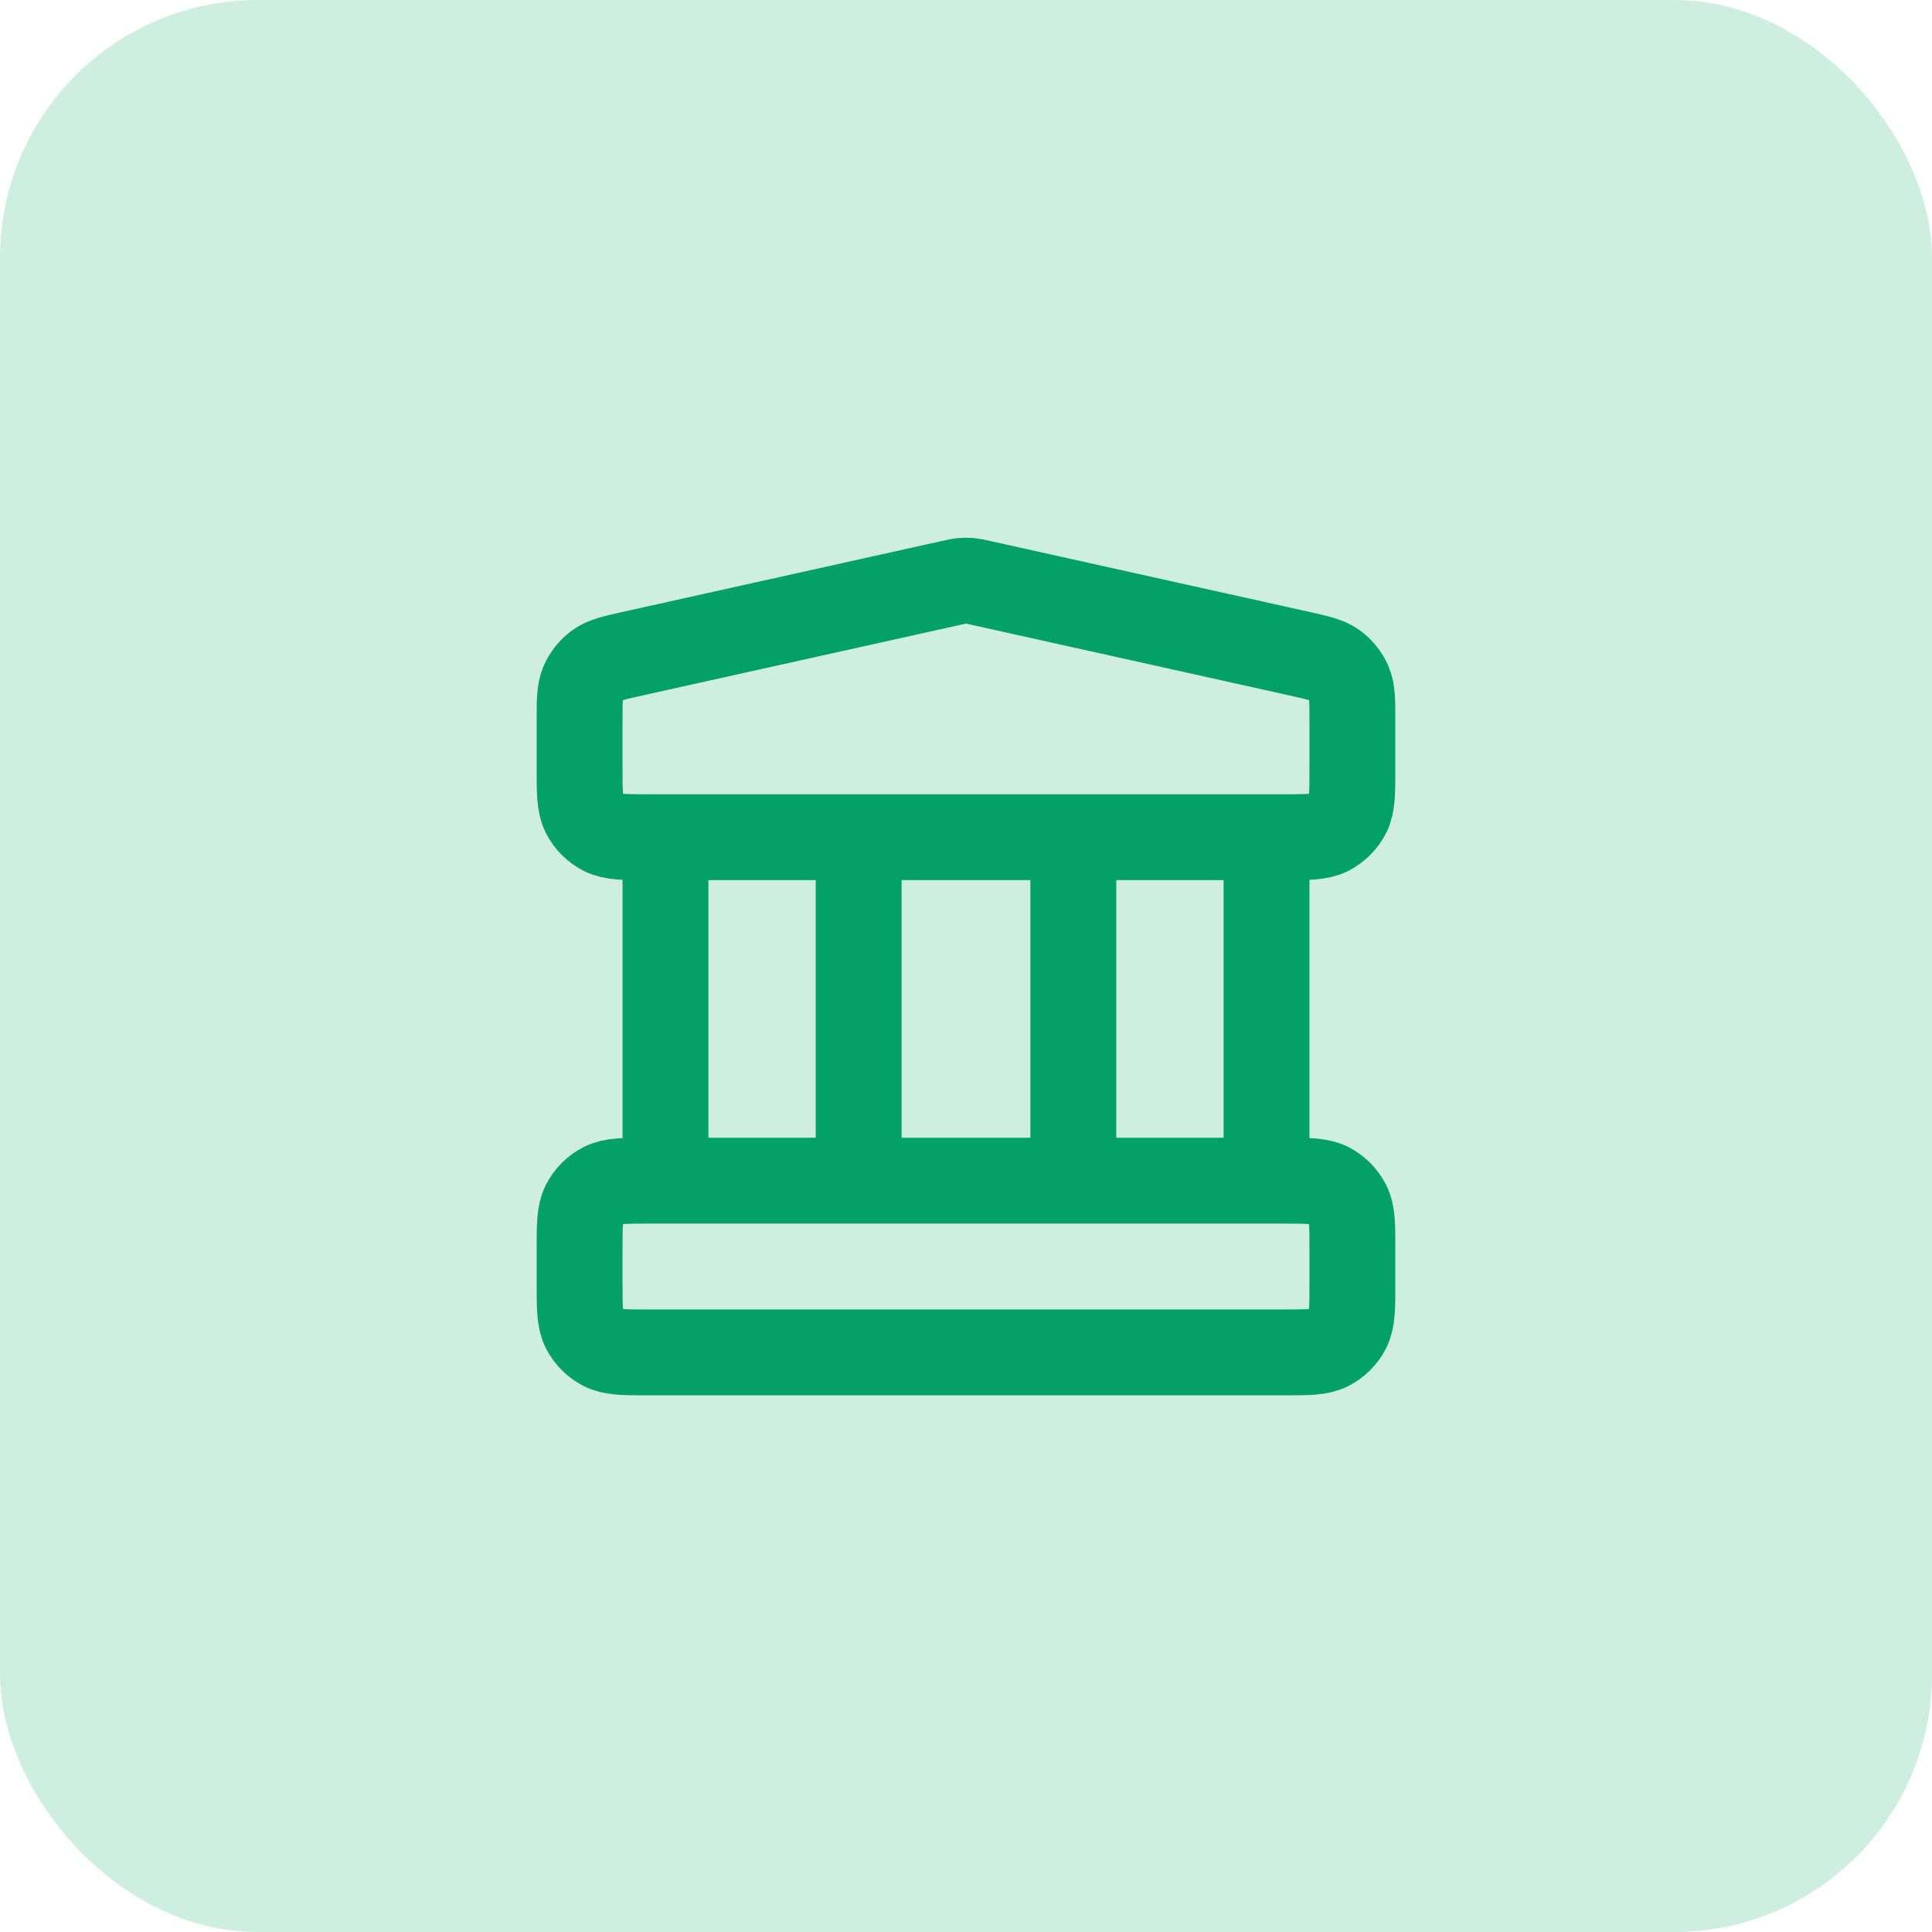
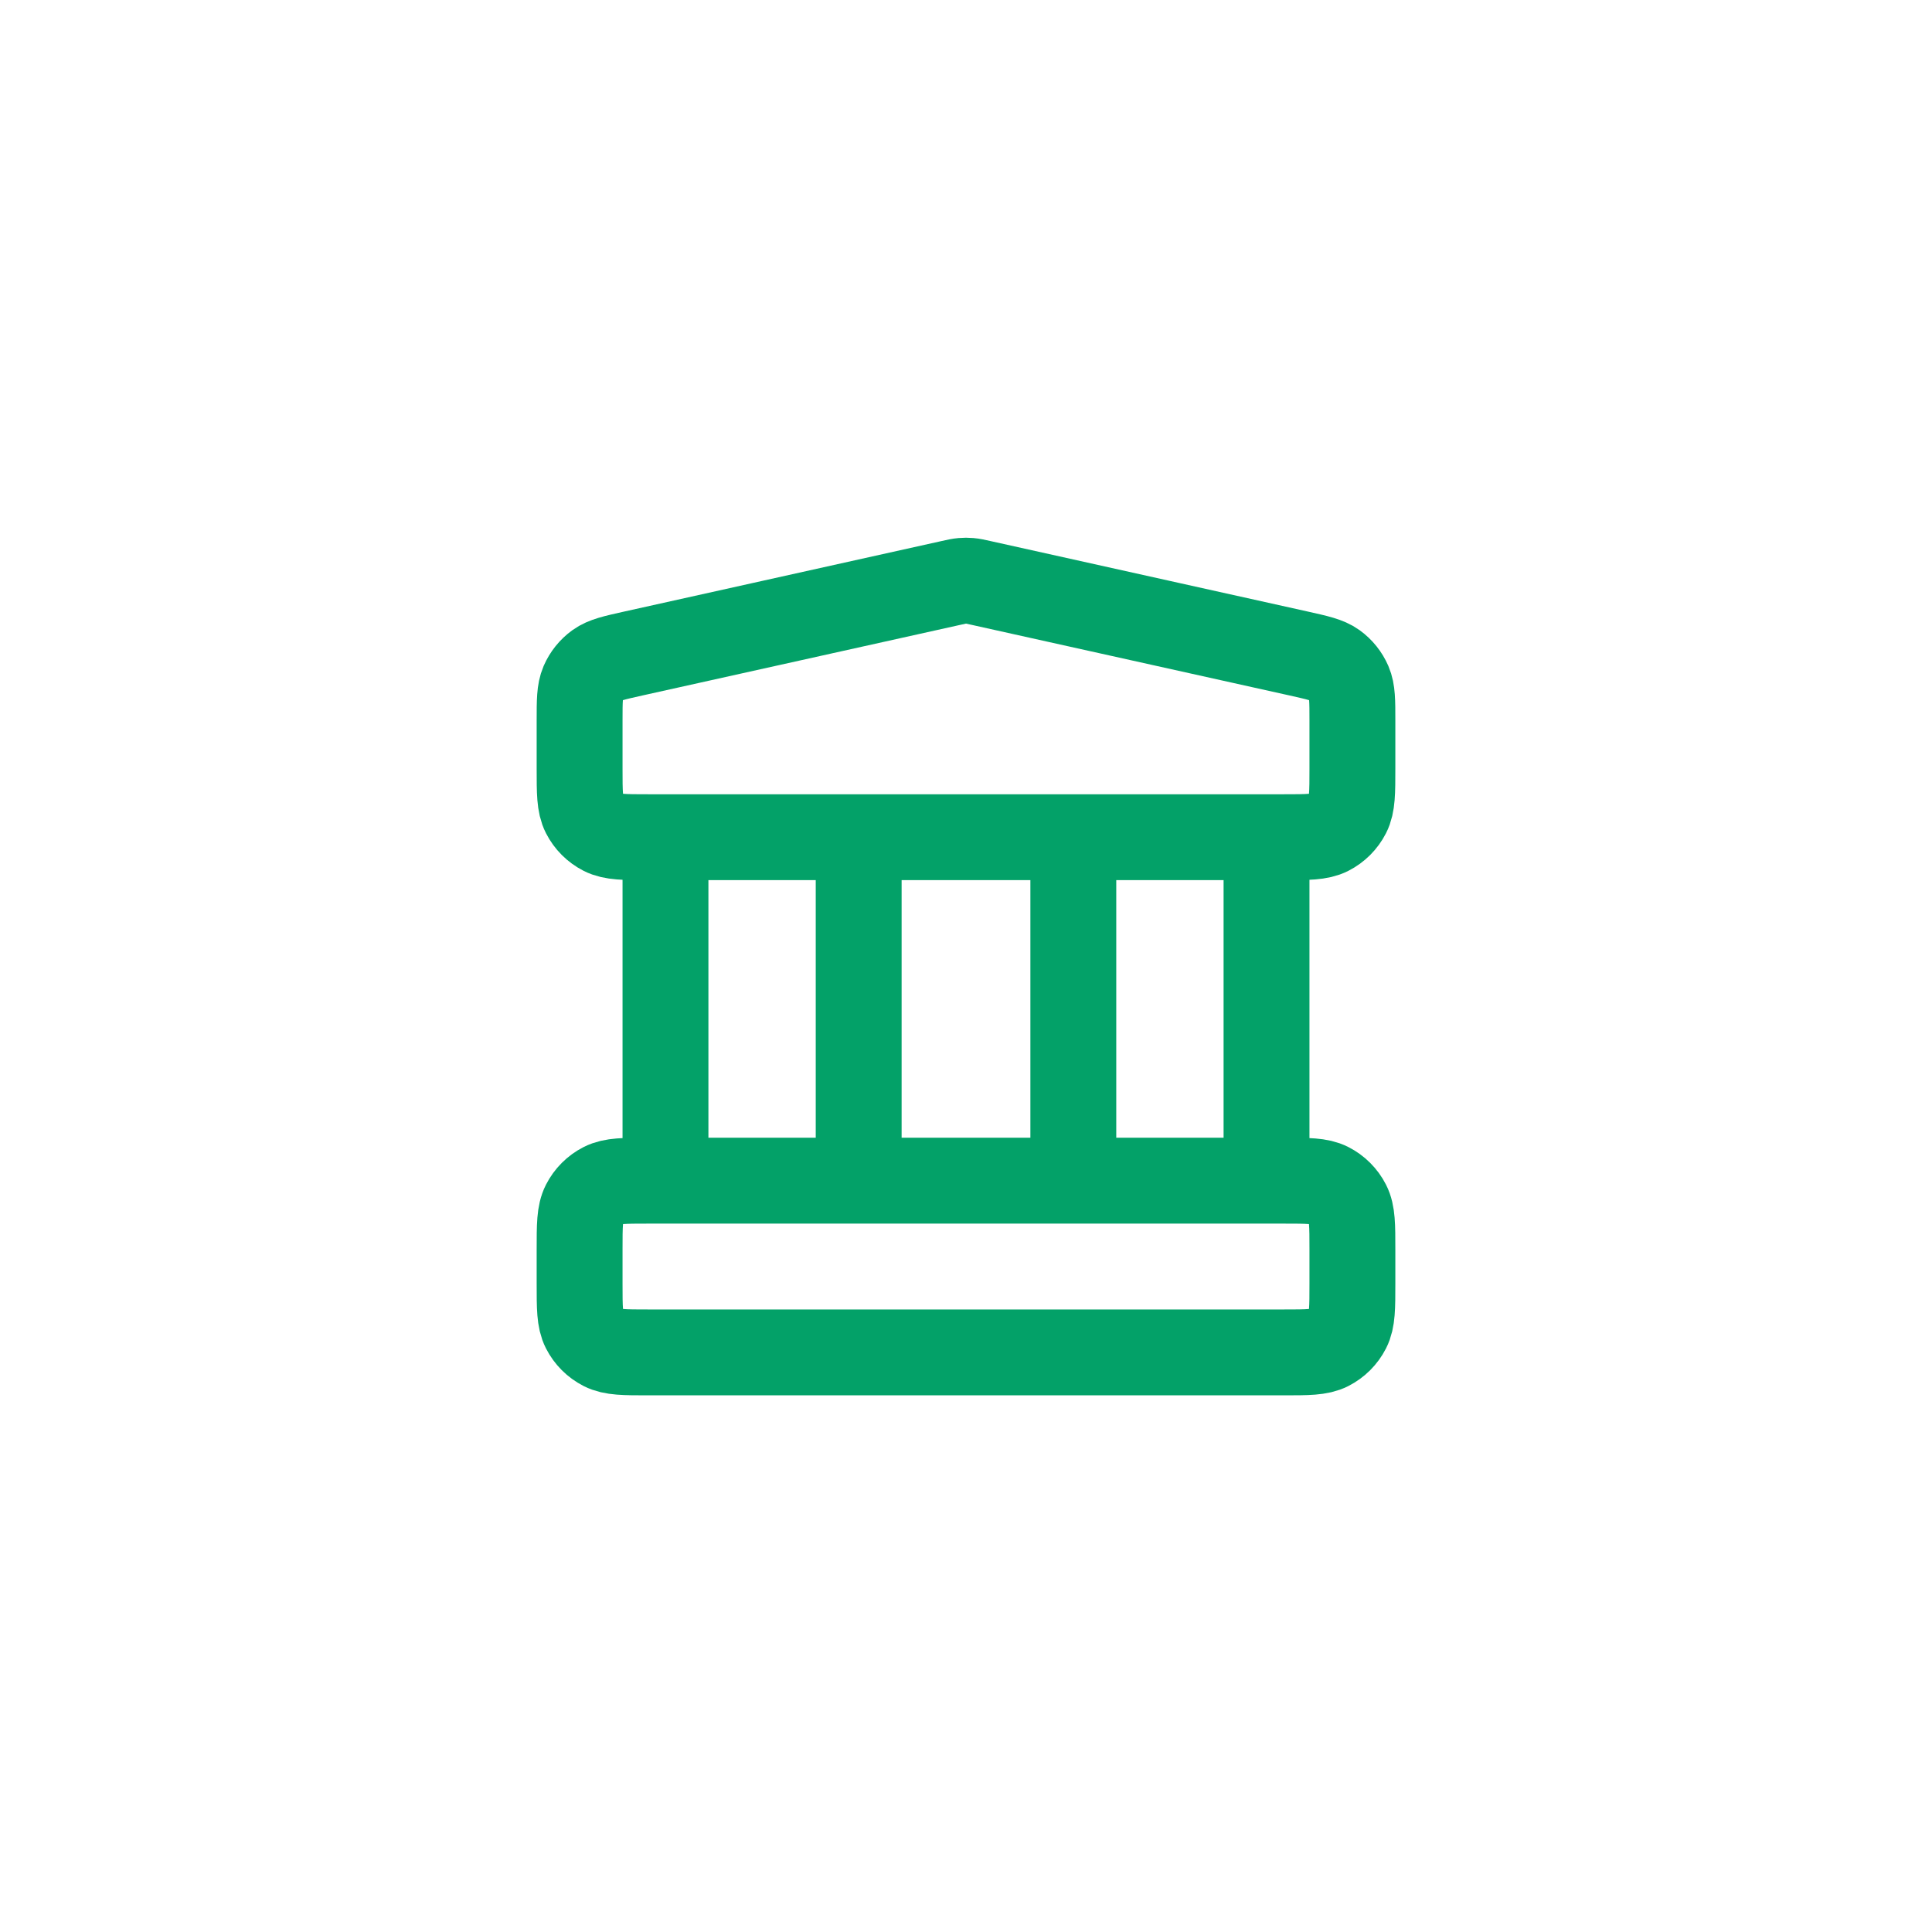
<svg xmlns="http://www.w3.org/2000/svg" width="60" height="60" viewBox="0 0 60 60" fill="none">
  <g filter="url(#filter0_b_439_10676)">
-     <rect width="60" height="60" rx="8" fill="#0DAB72" fill-opacity="0.2" />
    <path d="M20.667 26V36.667M26.667 26V36.667M33.333 26V36.667M39.333 26V36.667M18 38.8L18 39.867C18 40.613 18 40.987 18.145 41.272C18.273 41.523 18.477 41.727 18.728 41.855C19.013 42 19.387 42 20.133 42H39.867C40.613 42 40.987 42 41.272 41.855C41.523 41.727 41.727 41.523 41.855 41.272C42 40.987 42 40.613 42 39.867V38.8C42 38.053 42 37.68 41.855 37.395C41.727 37.144 41.523 36.94 41.272 36.812C40.987 36.667 40.613 36.667 39.867 36.667H20.133C19.387 36.667 19.013 36.667 18.728 36.812C18.477 36.94 18.273 37.144 18.145 37.395C18 37.68 18 38.053 18 38.8ZM29.537 18.103L19.671 20.295C19.075 20.428 18.776 20.494 18.554 20.654C18.358 20.796 18.204 20.988 18.108 21.21C18 21.462 18 21.767 18 22.378L18 23.867C18 24.613 18 24.987 18.145 25.272C18.273 25.523 18.477 25.727 18.728 25.855C19.013 26 19.387 26 20.133 26H39.867C40.613 26 40.987 26 41.272 25.855C41.523 25.727 41.727 25.523 41.855 25.272C42 24.987 42 24.613 42 23.867V22.378C42 21.767 42 21.462 41.892 21.21C41.796 20.988 41.642 20.796 41.446 20.654C41.224 20.494 40.925 20.428 40.33 20.295L30.463 18.103C30.29 18.064 30.204 18.045 30.116 18.038C30.039 18.031 29.961 18.031 29.884 18.038C29.796 18.045 29.71 18.064 29.537 18.103Z" stroke="#03A168" stroke-width="2.667" stroke-linecap="round" stroke-linejoin="round" />
  </g>
  <defs>
    <filter id="filter0_b_439_10676" x="-5" y="-5" width="70" height="70" filterUnits="userSpaceOnUse" color-interpolation-filters="sRGB">
      <feFlood flood-opacity="0" result="BackgroundImageFix" />
      <feGaussianBlur in="BackgroundImageFix" stdDeviation="2.5" />
      <feComposite in2="SourceAlpha" operator="in" result="effect1_backgroundBlur_439_10676" />
      <feBlend mode="normal" in="SourceGraphic" in2="effect1_backgroundBlur_439_10676" result="shape" />
    </filter>
  </defs>
</svg>